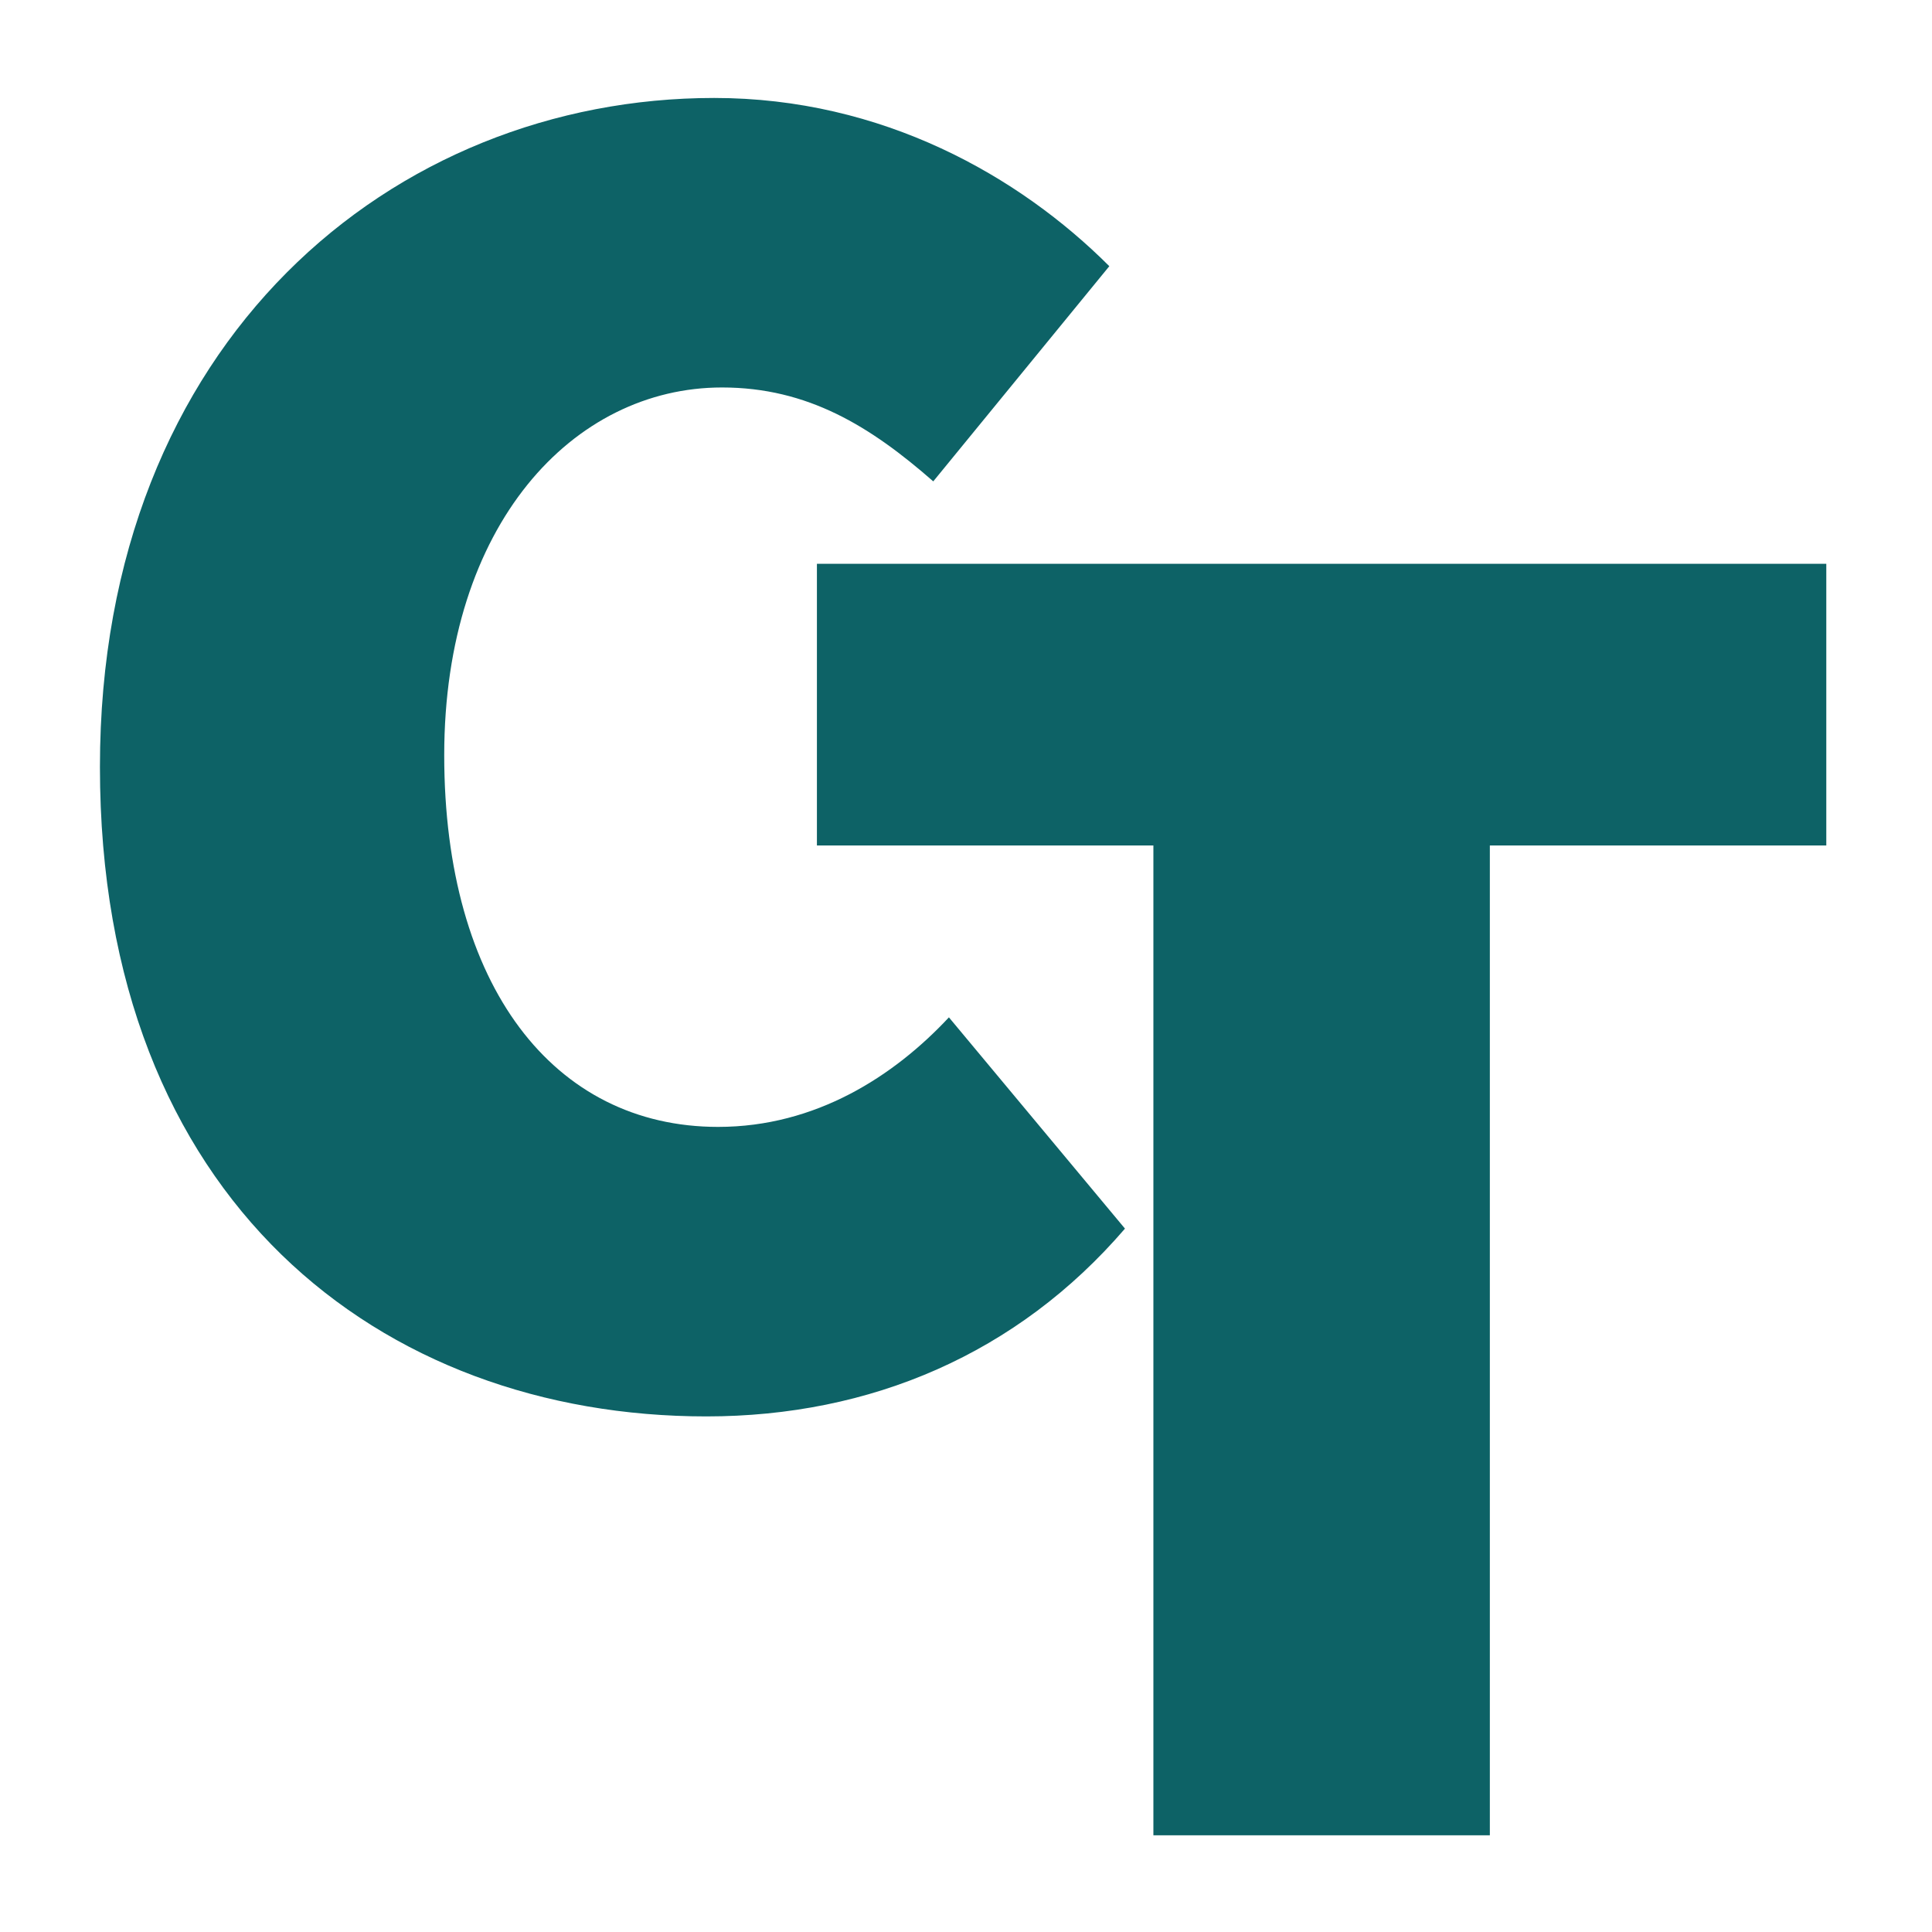
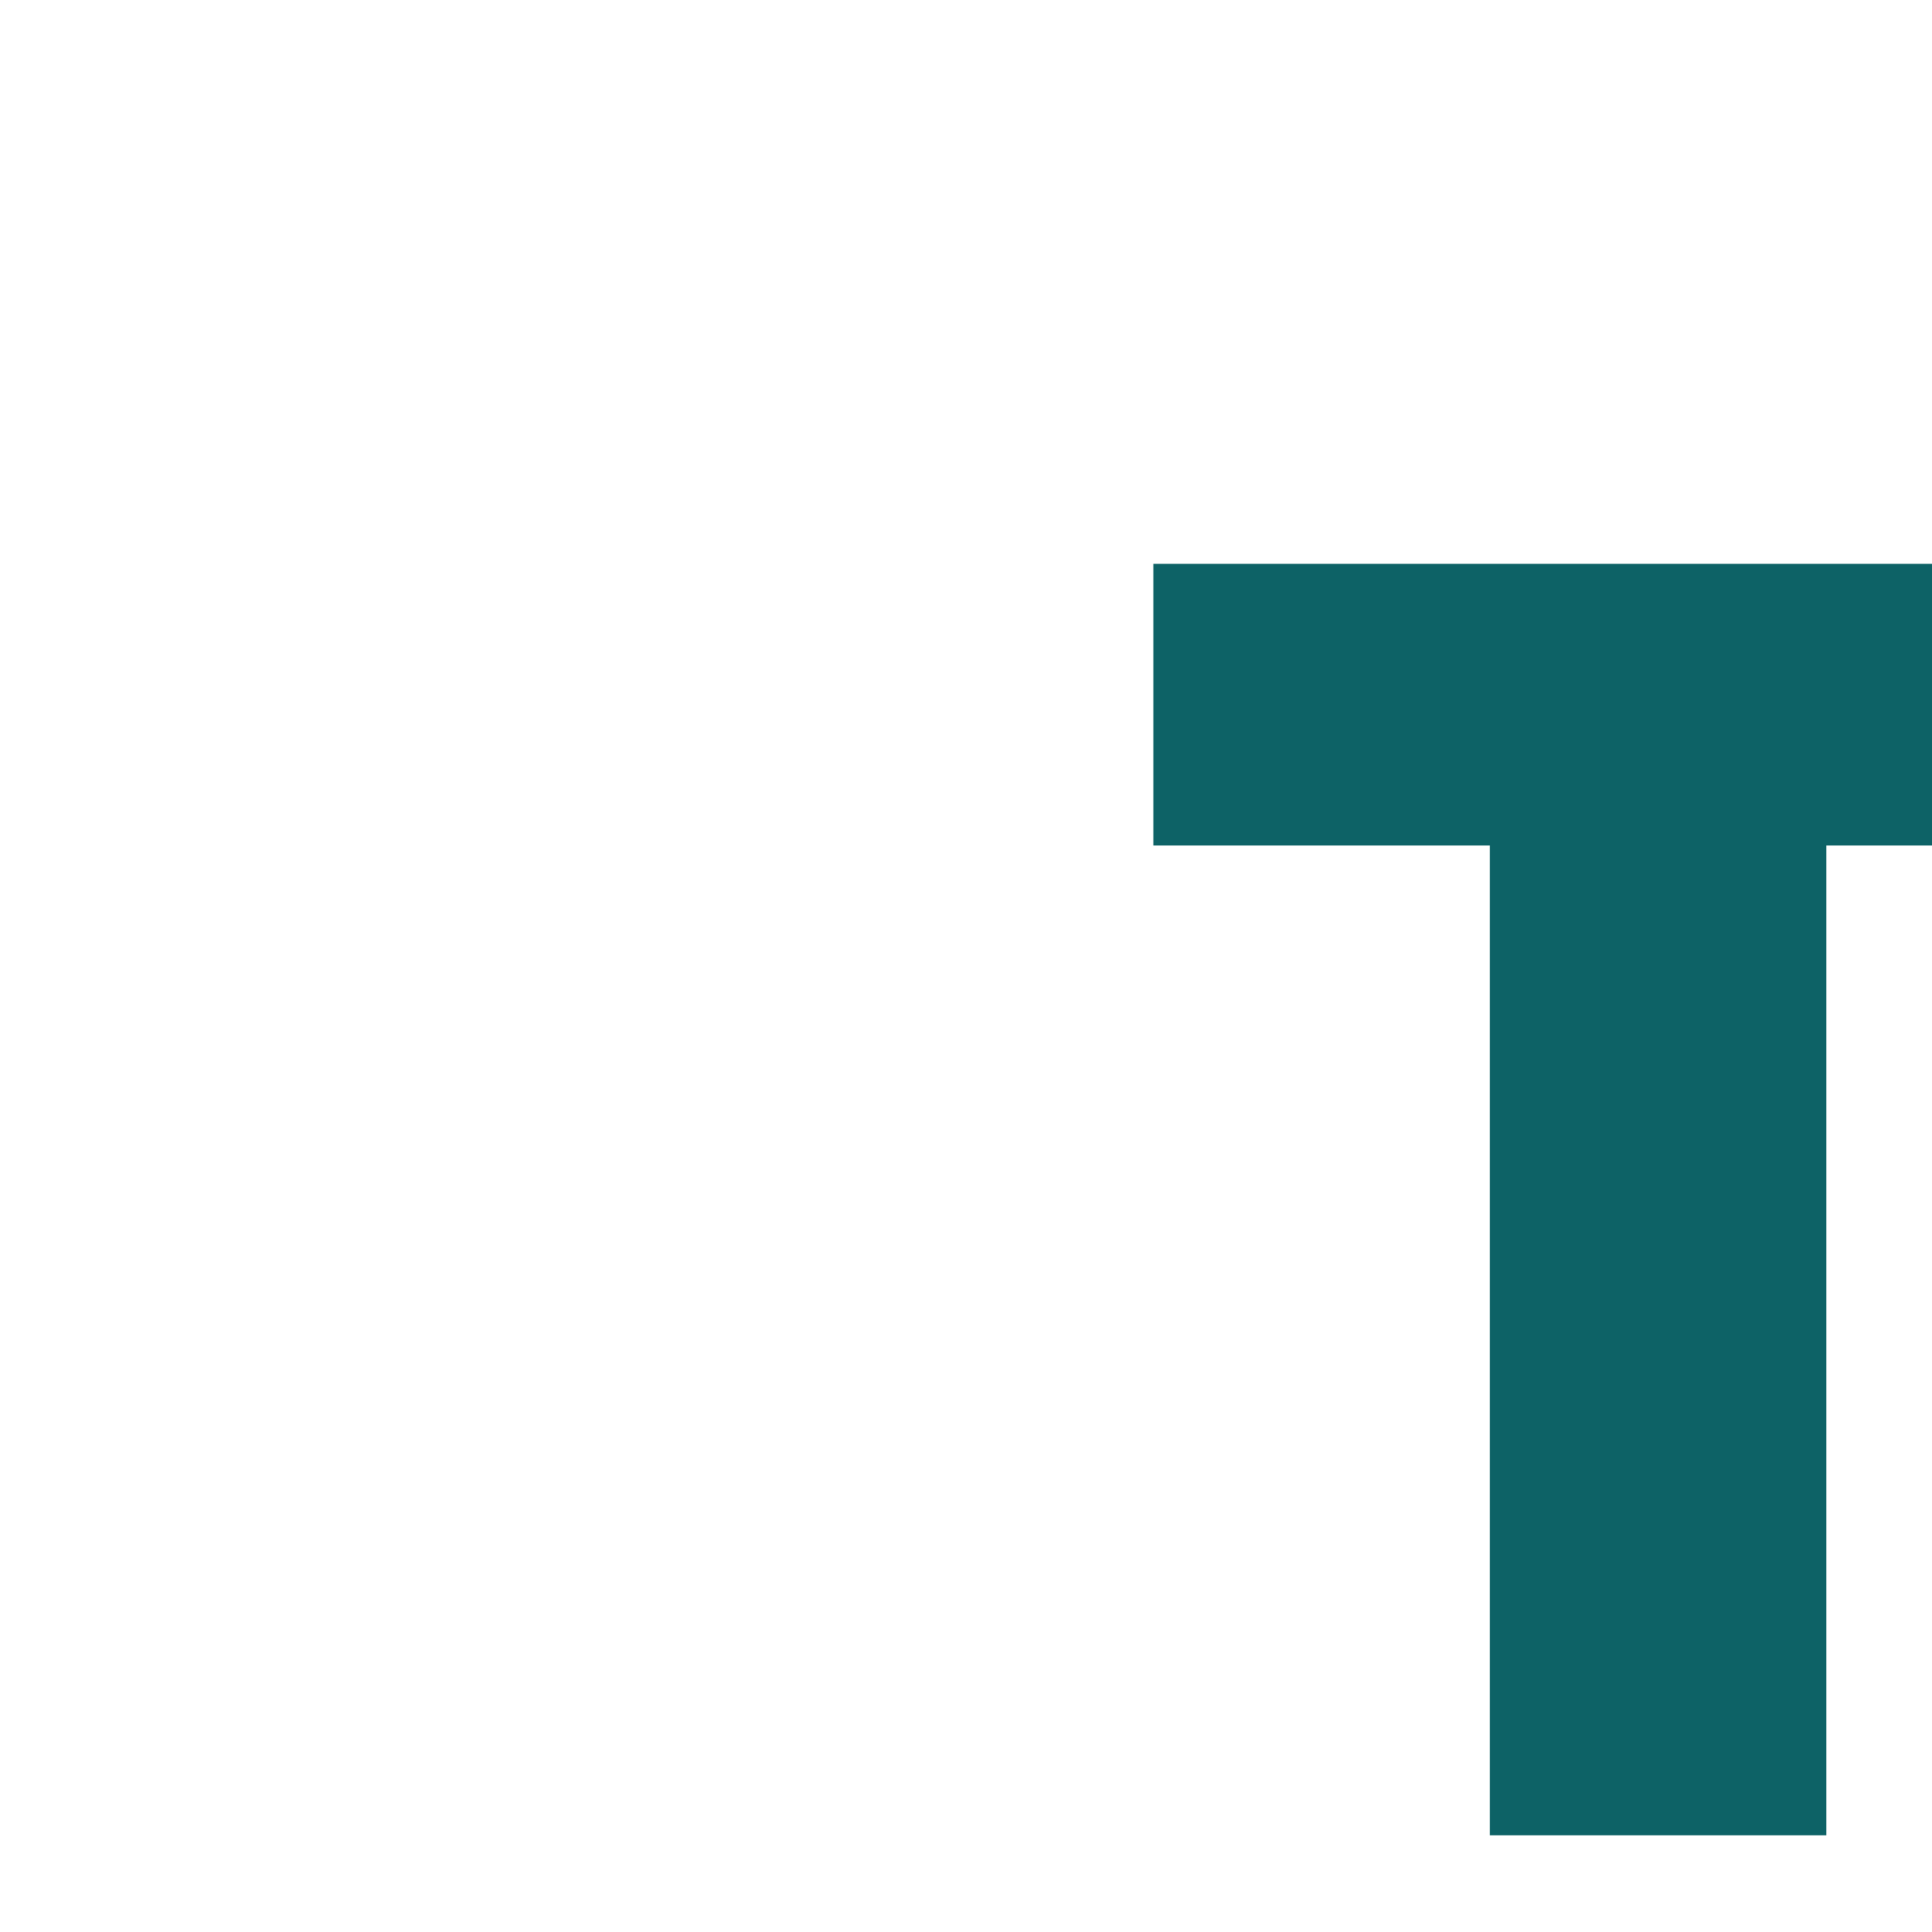
<svg xmlns="http://www.w3.org/2000/svg" id="Cary-Tijerina" viewBox="0 0 1280 1280">
  <defs>
    <style>.cls-1{fill:#0d6266;}</style>
  </defs>
-   <path class="cls-1" d="M764.14,560.15h-222.91v-186.62h668.74v186.62h-222.91v655.78h-222.91v-655.78Z" />
-   <path class="cls-1" d="M66.21,508.13c0-282.53,194.4-443.23,406.95-443.23,111.46,0,202.18,51.84,261.79,111.46l-116.64,142.56c-41.47-36.29-82.94-62.21-139.97-62.21-98.5,0-184.03,90.72-184.03,243.65s72.58,246.24,181.44,246.24c64.8,0,116.64-33.7,152.93-72.58l116.64,139.97c-71.28,82.94-168.48,124.42-277.35,124.42-215.14,0-401.76-142.56-401.76-430.27Z" />
+   <path class="cls-1" d="M764.14,560.15v-186.62h668.74v186.62h-222.91v655.78h-222.91v-655.78Z" />
</svg>